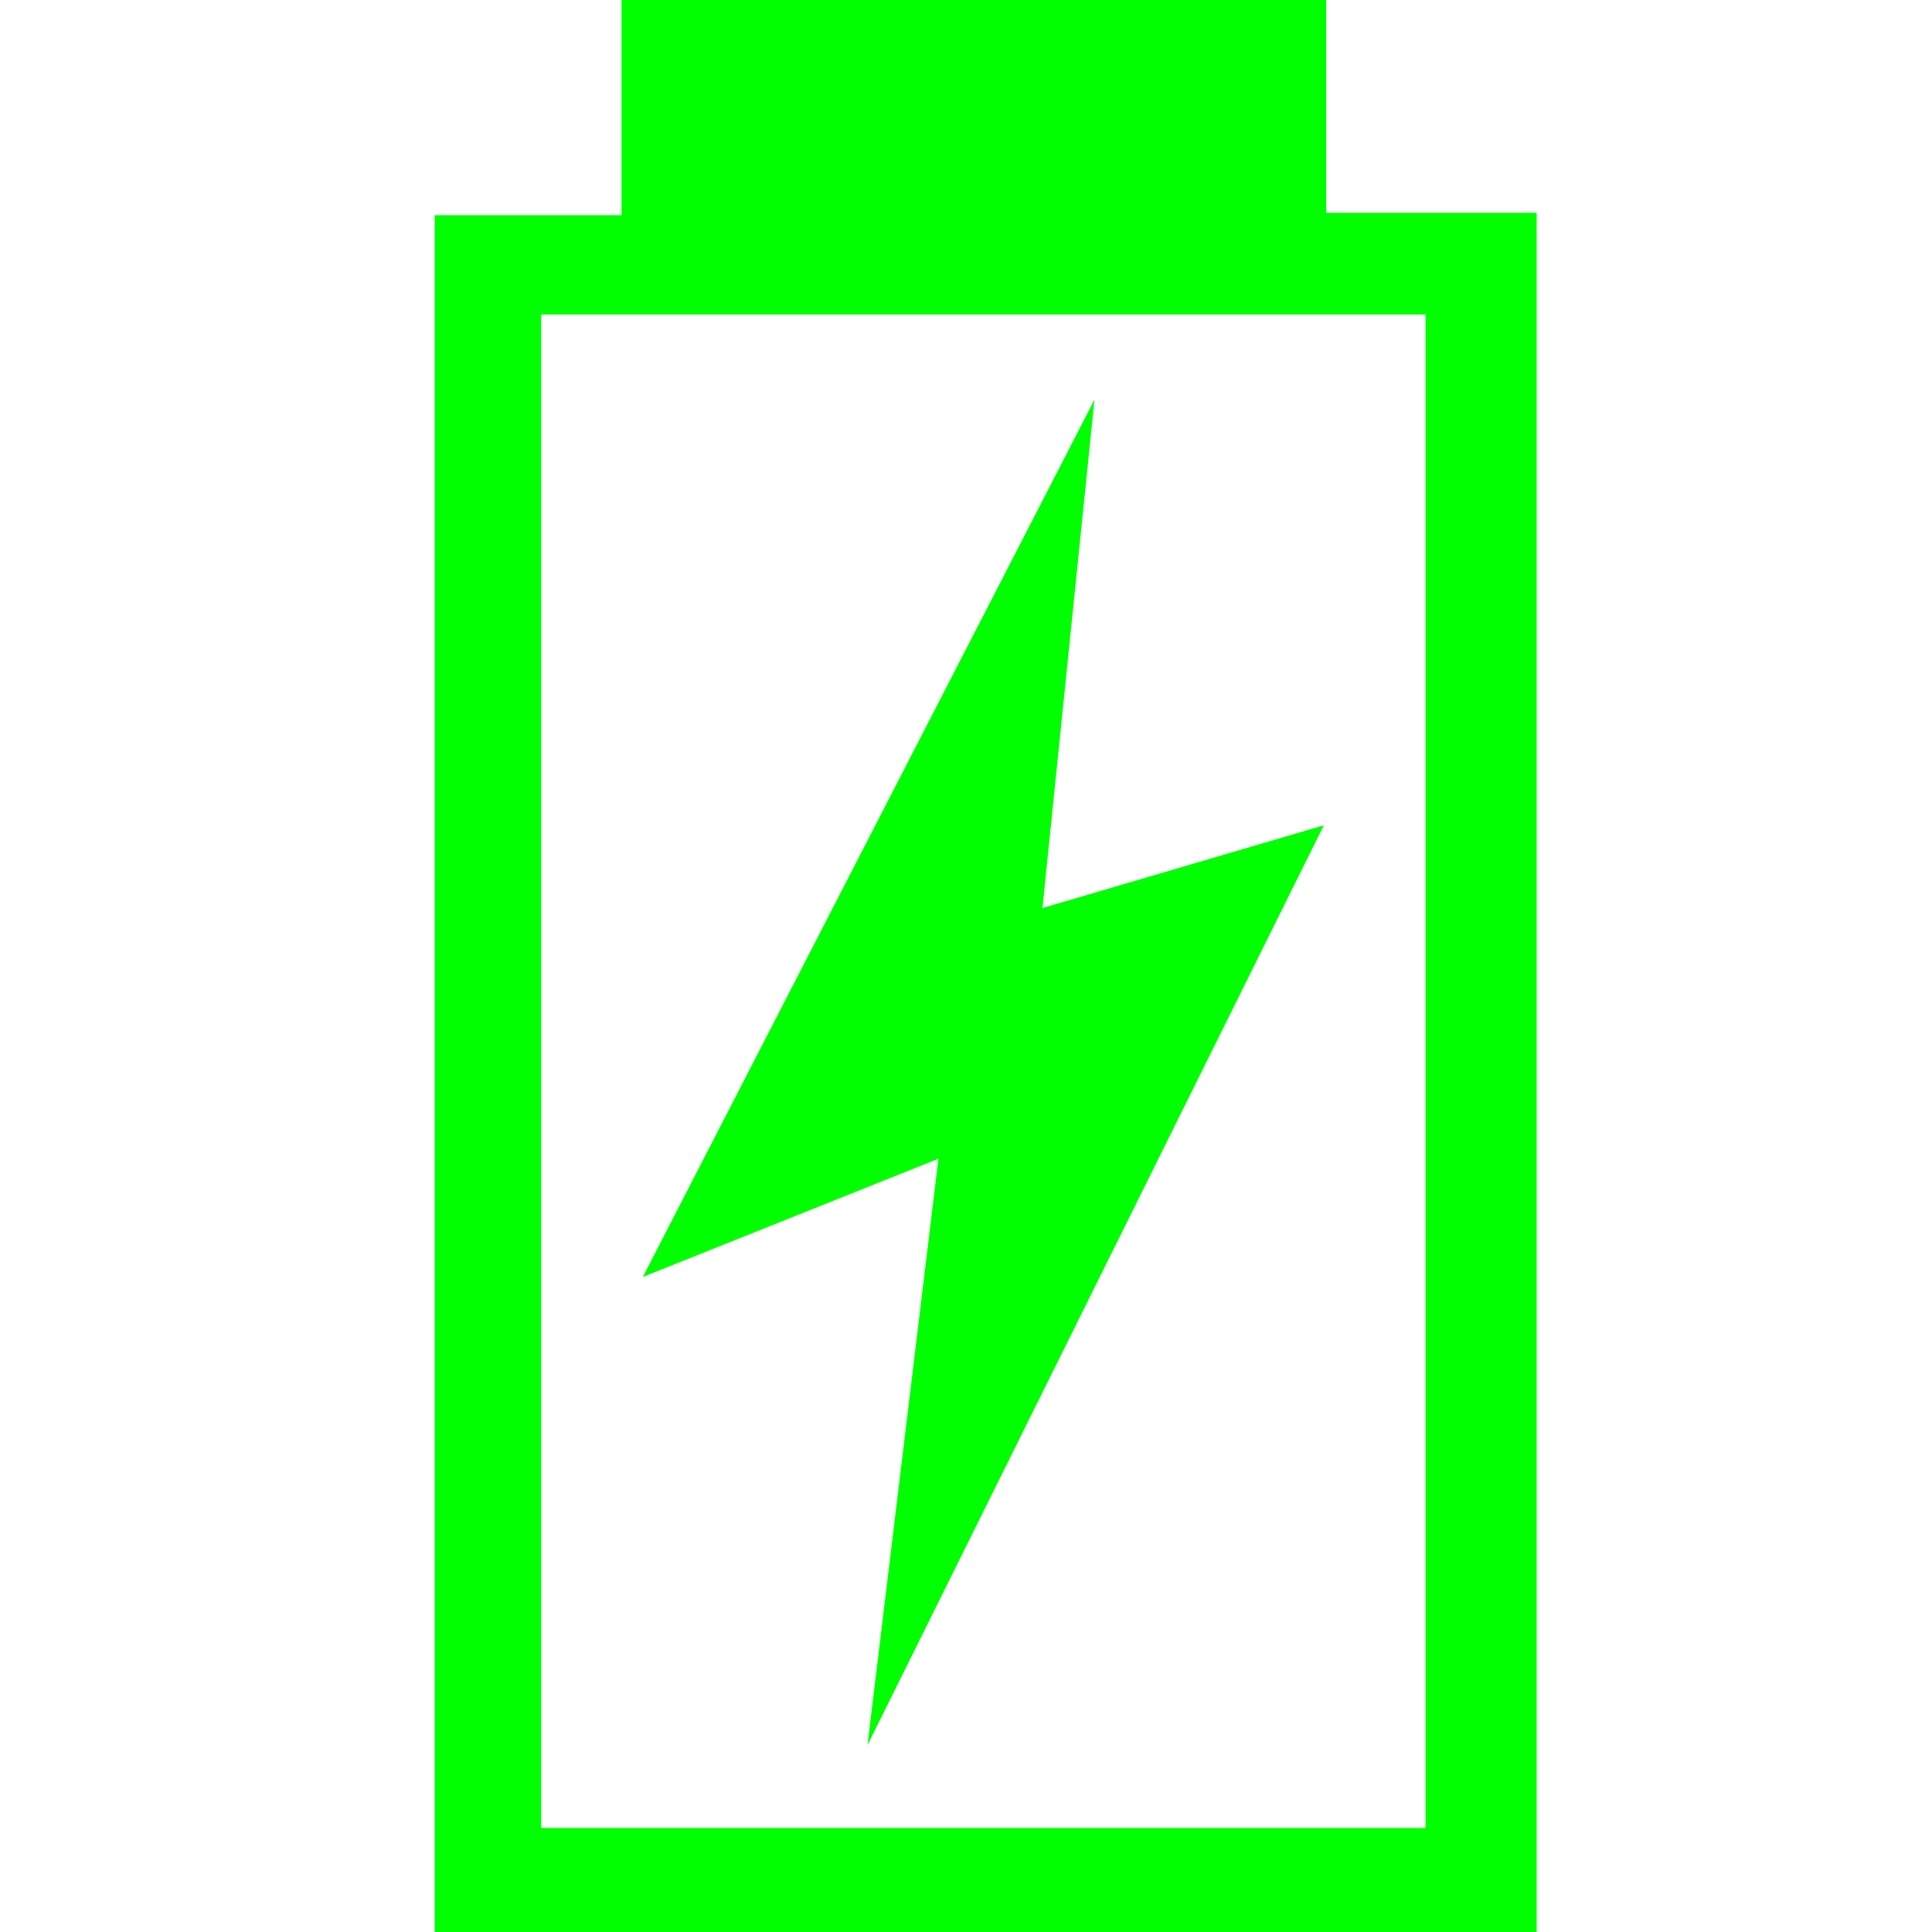
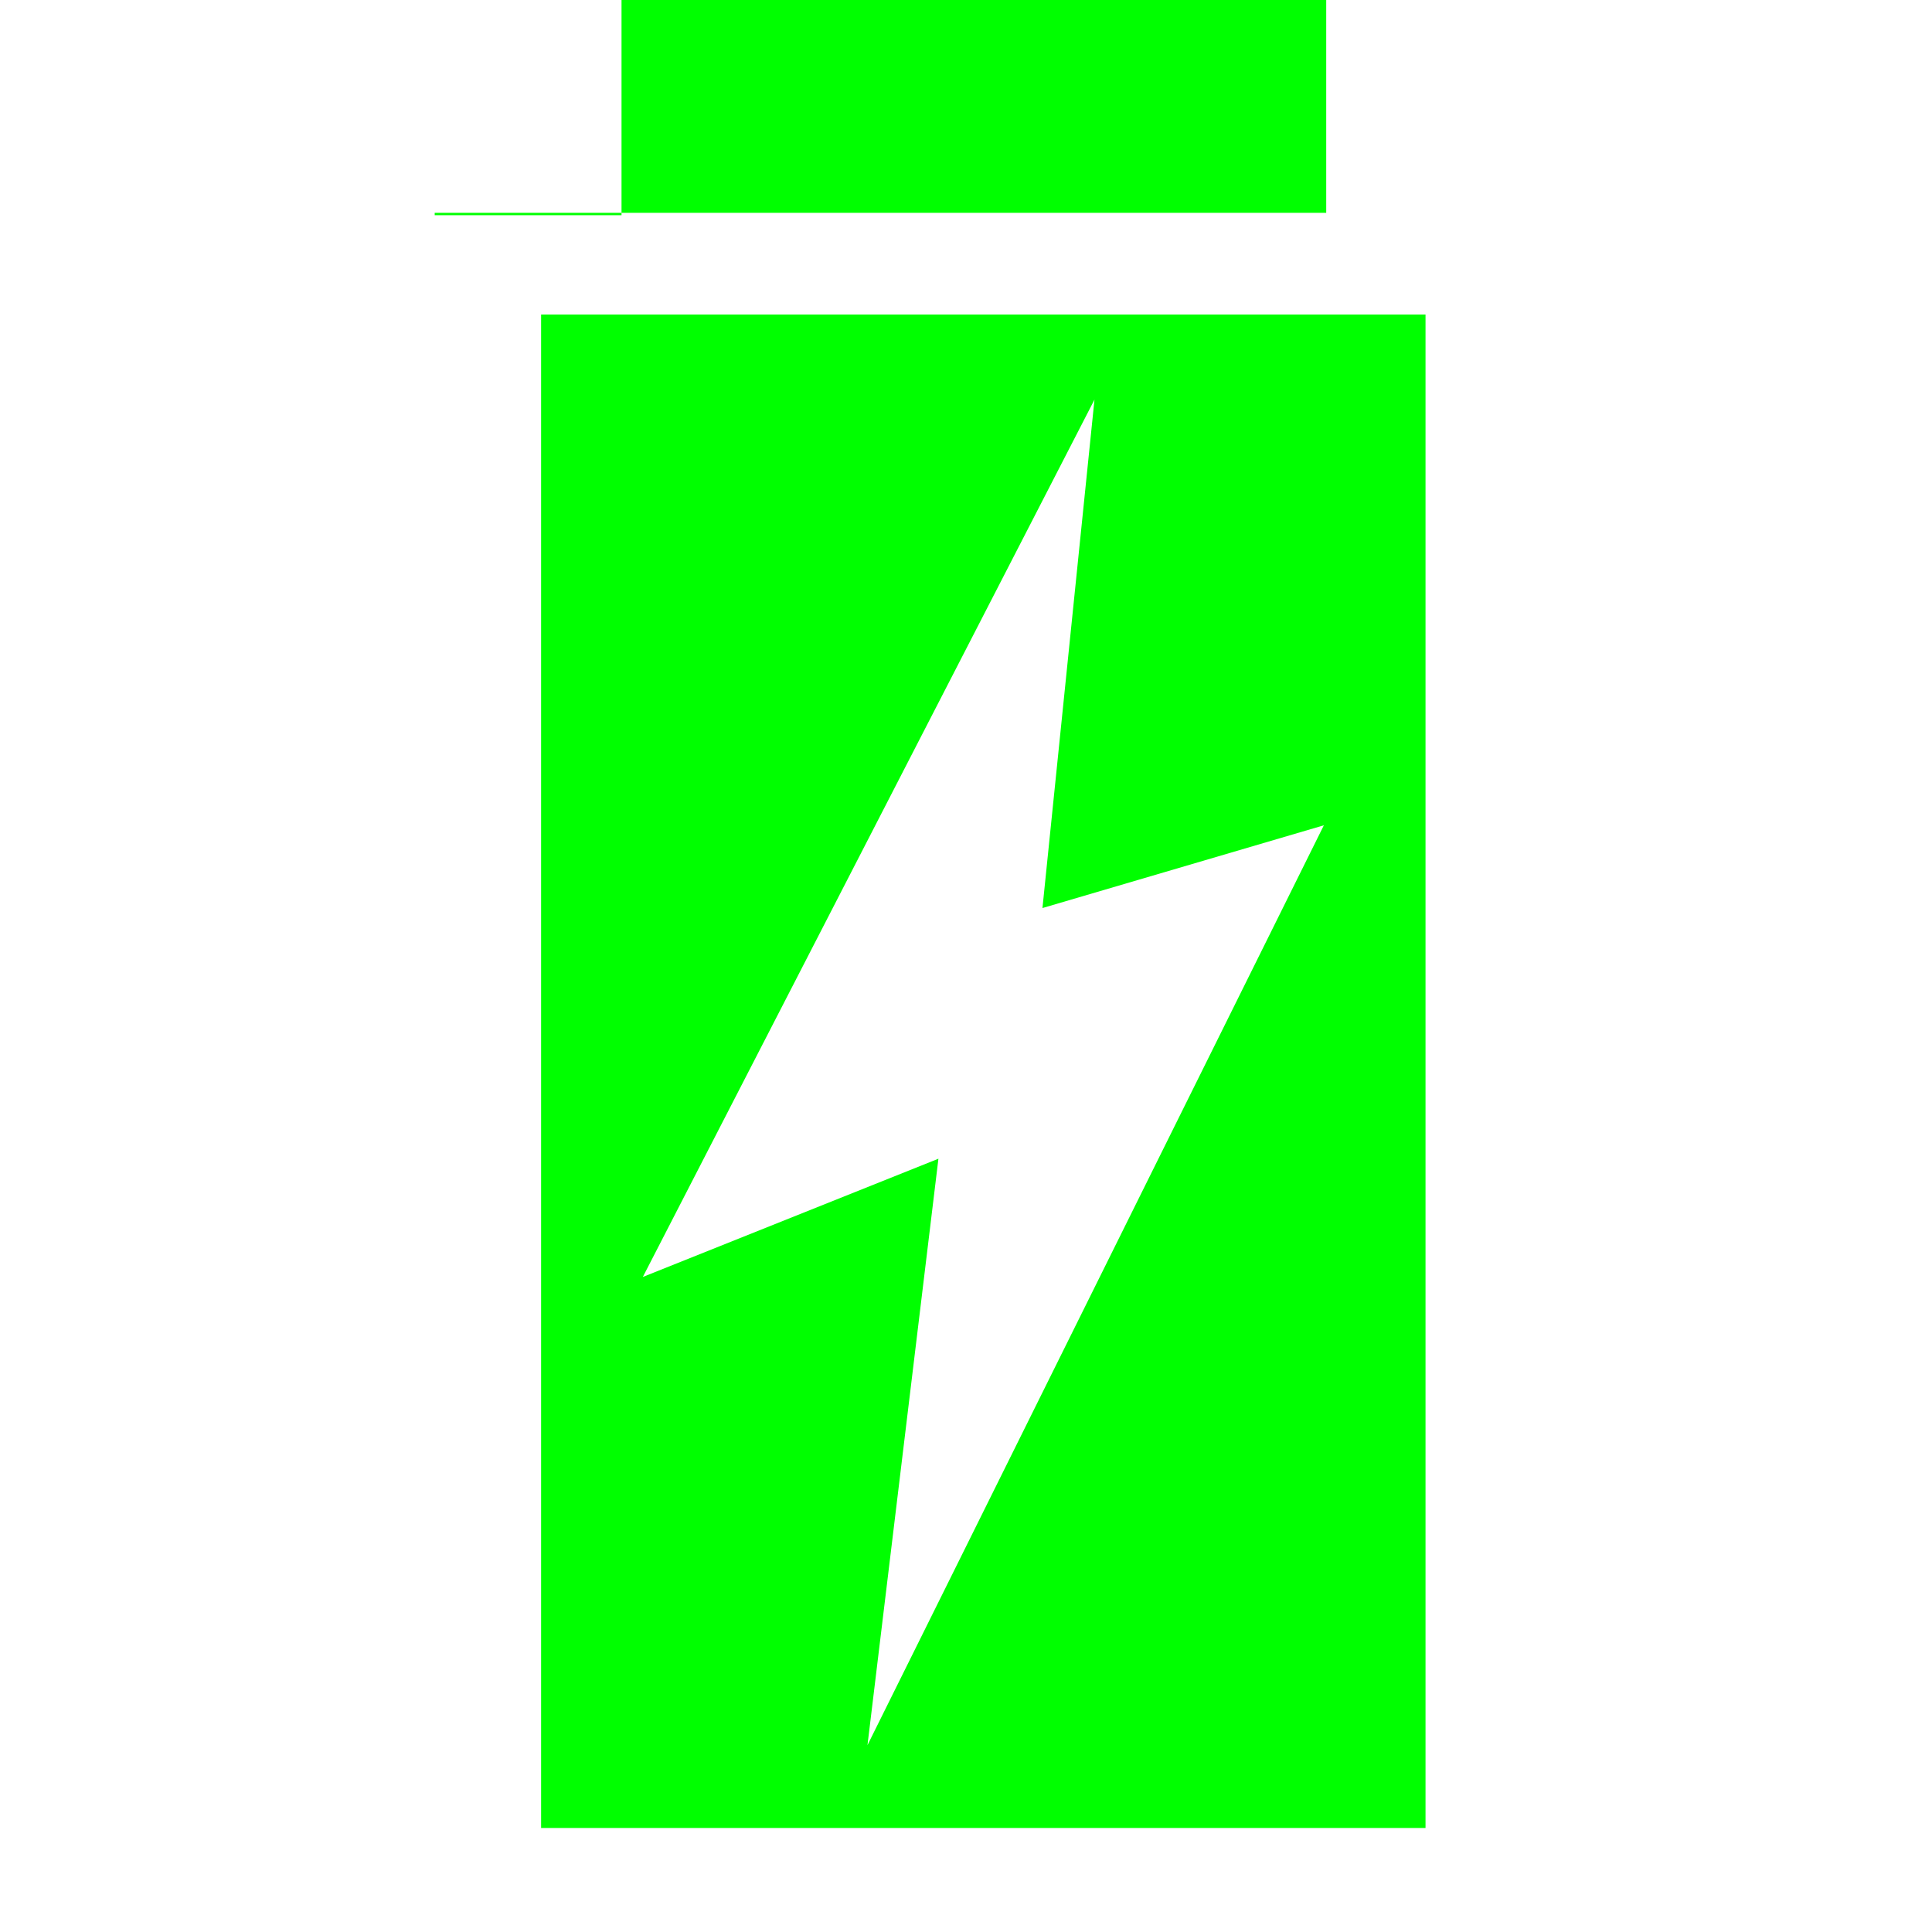
<svg xmlns="http://www.w3.org/2000/svg" width="40" height="40" viewBox="0 0 40 40" fill="none">
-   <path fill-rule="evenodd" clip-rule="evenodd" d="M27.458 0V4.406H31.815V40H9V4.455H12.868V0H27.458ZM11.203 37.846H29.514V6.512H11.203V37.846ZM22.66 8.274L21.583 18.8L27.409 17.087L17.96 36.132L19.429 23.99L13.309 26.438L22.66 8.274Z" fill="#00FF00" />
+   <path fill-rule="evenodd" clip-rule="evenodd" d="M27.458 0V4.406H31.815H9V4.455H12.868V0H27.458ZM11.203 37.846H29.514V6.512H11.203V37.846ZM22.66 8.274L21.583 18.8L27.409 17.087L17.96 36.132L19.429 23.99L13.309 26.438L22.66 8.274Z" fill="#00FF00" />
</svg>